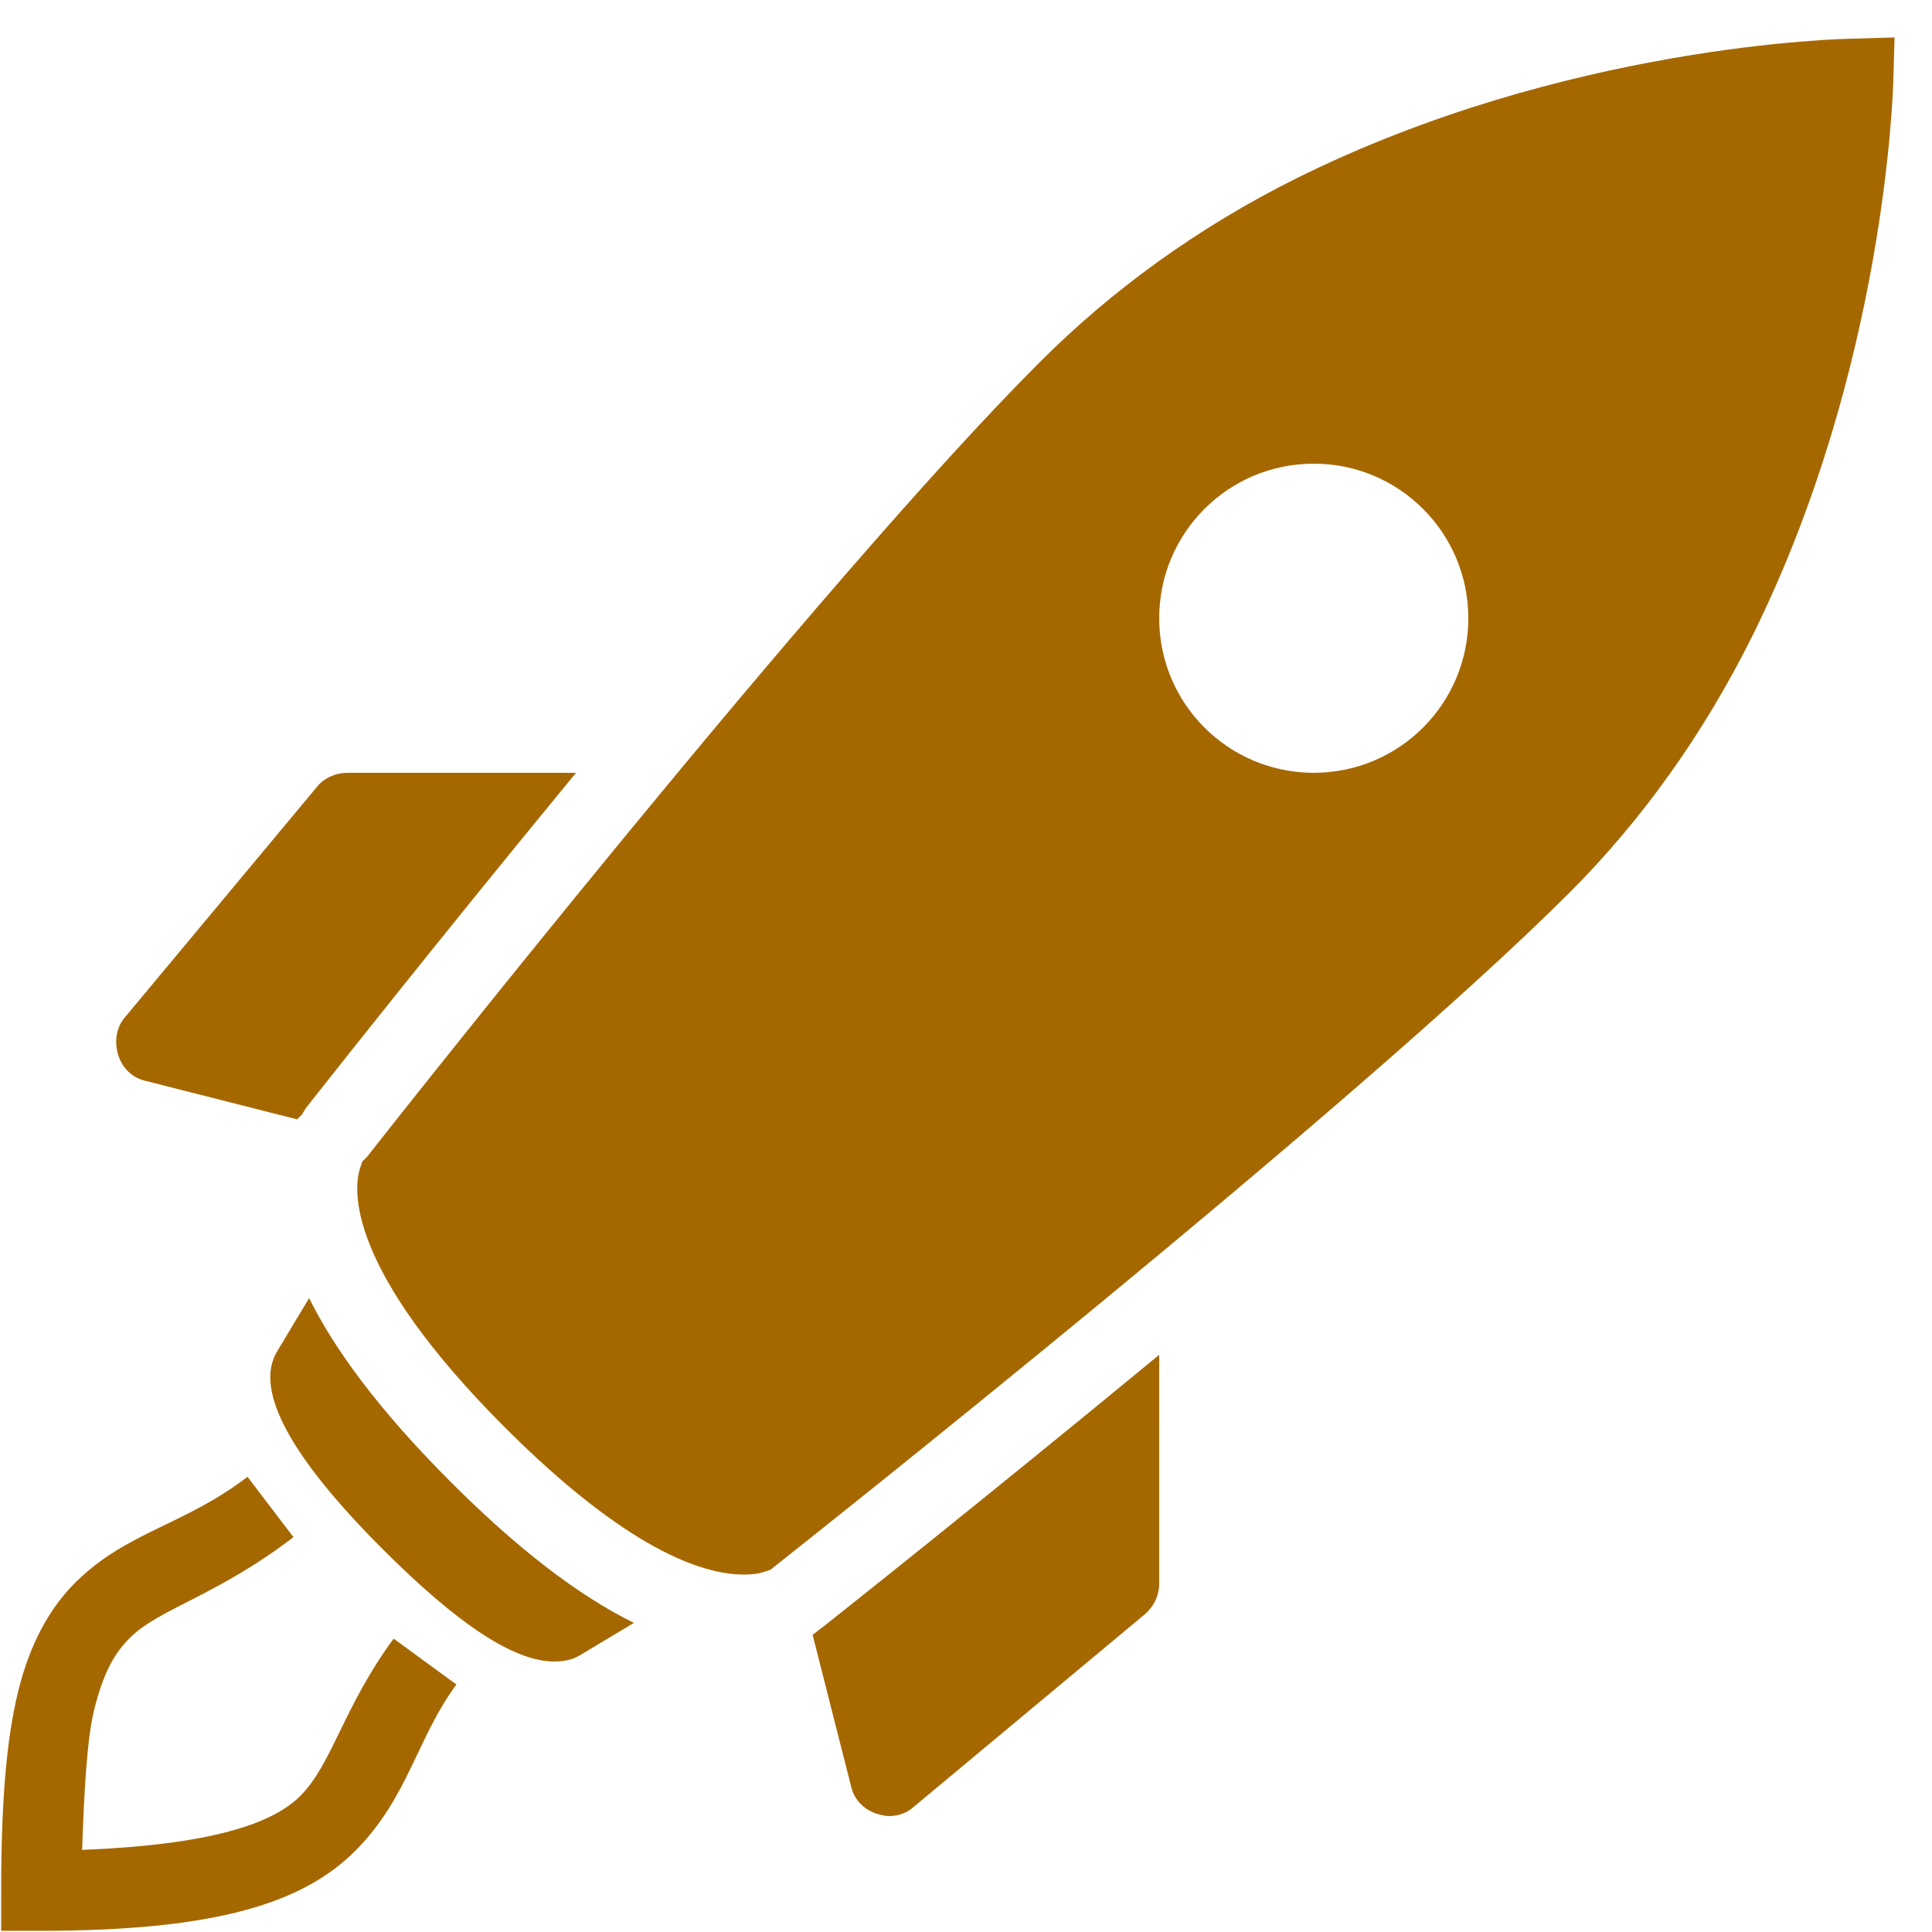
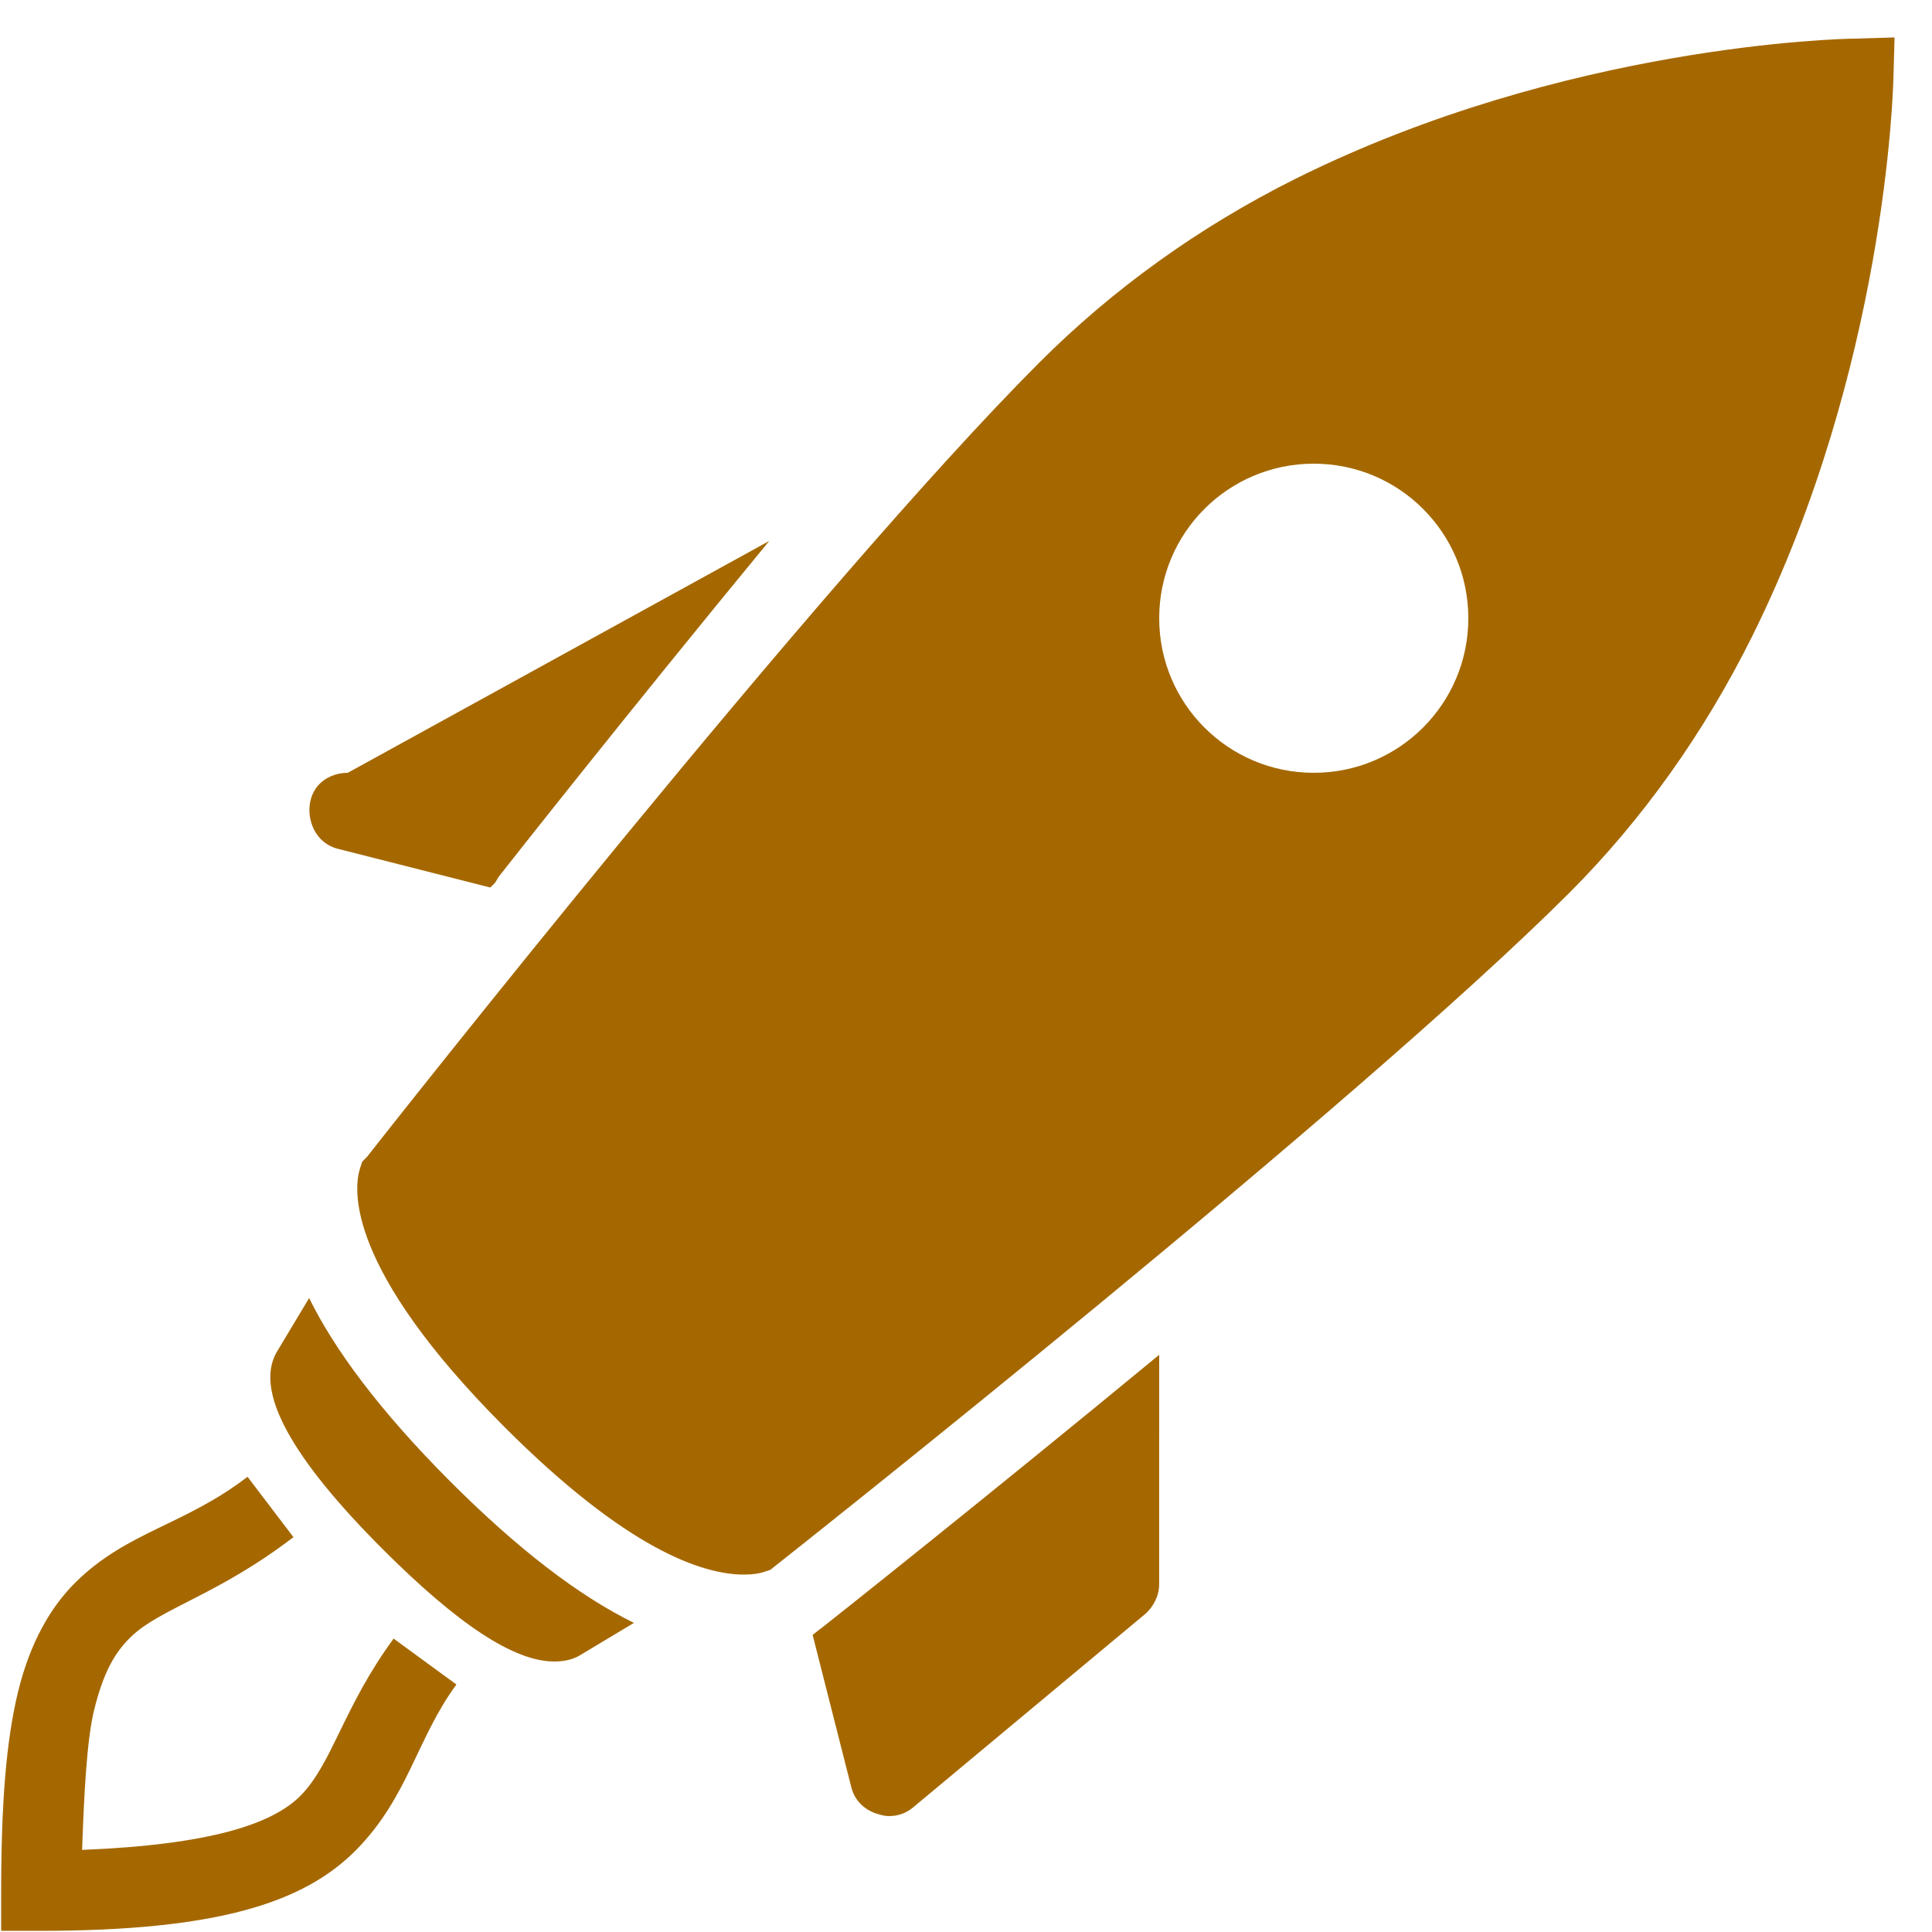
<svg xmlns="http://www.w3.org/2000/svg" viewBox="0,0,256,256" width="50px" height="50px">
  <g fill="#a56800" fill-rule="nonzero" stroke="none" stroke-width="1" stroke-linecap="butt" stroke-linejoin="miter" stroke-miterlimit="10" stroke-dasharray="" stroke-dashoffset="0" font-family="none" font-weight="none" font-size="none" text-anchor="none" style="mix-blend-mode: normal">
    <g transform="scale(5.12,5.12)">
-       <path d="M49.031,0.969l-1.062,0.031c-0.305,0.004 -7.469,0.156 -14.438,3.625c-2.52,1.258 -4.746,2.871 -6.625,4.75c-5.719,5.719 -16.934,19.957 -17.406,20.562l-0.125,0.125l-0.062,0.188c-0.16,0.523 -0.375,2.559 3.75,6.688c3.156,3.156 5.113,3.812 6.188,3.812c0.242,0 0.402,-0.031 0.5,-0.062l0.188,-0.062l0.156,-0.125c0.609,-0.48 14.977,-11.852 20.531,-17.406c1.871,-1.875 3.465,-4.105 4.719,-6.625c3.453,-6.957 3.648,-14.133 3.656,-14.438zM34,12c2.211,0 4,1.789 4,4c0,2.211 -1.789,4 -4,4c-2.211,0 -4,-1.789 -4,-4c0,-2.211 1.789,-4 4,-4zM9,20c-0.297,0 -0.59,0.117 -0.781,0.344l-5,6c-0.219,0.266 -0.262,0.641 -0.156,0.969c0.105,0.328 0.352,0.574 0.688,0.656l3.938,1l0.125,-0.125l0.094,-0.156c0.242,-0.309 3.297,-4.191 7,-8.688zM8,33.594l-0.844,1.406c-0.566,1 0.367,2.711 2.75,5.094c1.945,1.945 3.398,2.906 4.438,2.906c0.312,0 0.516,-0.074 0.656,-0.156l1.406,-0.844c-1.438,-0.707 -3.008,-1.914 -4.75,-3.656c-1.871,-1.875 -3.008,-3.438 -3.656,-4.75zM30,35.062c-4.484,3.699 -8.375,6.785 -8.688,7.031l-0.125,0.094l-0.156,0.125l1,3.938c0.082,0.336 0.328,0.582 0.656,0.688c0.102,0.031 0.207,0.062 0.312,0.062c0.23,0 0.441,-0.066 0.625,-0.219l6,-5c0.227,-0.191 0.375,-0.484 0.375,-0.781zM6.406,38.219c-1.633,1.254 -3.109,1.414 -4.438,2.719c-0.664,0.652 -1.191,1.578 -1.5,2.844c-0.309,1.266 -0.438,2.898 -0.438,5.188v1h1c4.594,0 6.84,-0.727 8.188,-2.094c1.348,-1.367 1.57,-2.891 2.594,-4.281l-1.625,-1.188c-1.297,1.766 -1.586,3.23 -2.406,4.062c-0.723,0.734 -2.332,1.273 -5.656,1.406c0.051,-1.453 0.121,-2.848 0.312,-3.625c0.25,-1.012 0.555,-1.5 0.938,-1.875c0.762,-0.75 2.254,-1.086 4.219,-2.594z" />
+       <path d="M49.031,0.969l-1.062,0.031c-0.305,0.004 -7.469,0.156 -14.438,3.625c-2.52,1.258 -4.746,2.871 -6.625,4.75c-5.719,5.719 -16.934,19.957 -17.406,20.562l-0.125,0.125l-0.062,0.188c-0.16,0.523 -0.375,2.559 3.75,6.688c3.156,3.156 5.113,3.812 6.188,3.812c0.242,0 0.402,-0.031 0.5,-0.062l0.188,-0.062l0.156,-0.125c0.609,-0.48 14.977,-11.852 20.531,-17.406c1.871,-1.875 3.465,-4.105 4.719,-6.625c3.453,-6.957 3.648,-14.133 3.656,-14.438zM34,12c2.211,0 4,1.789 4,4c0,2.211 -1.789,4 -4,4c-2.211,0 -4,-1.789 -4,-4c0,-2.211 1.789,-4 4,-4zM9,20c-0.297,0 -0.59,0.117 -0.781,0.344c-0.219,0.266 -0.262,0.641 -0.156,0.969c0.105,0.328 0.352,0.574 0.688,0.656l3.938,1l0.125,-0.125l0.094,-0.156c0.242,-0.309 3.297,-4.191 7,-8.688zM8,33.594l-0.844,1.406c-0.566,1 0.367,2.711 2.75,5.094c1.945,1.945 3.398,2.906 4.438,2.906c0.312,0 0.516,-0.074 0.656,-0.156l1.406,-0.844c-1.438,-0.707 -3.008,-1.914 -4.75,-3.656c-1.871,-1.875 -3.008,-3.438 -3.656,-4.75zM30,35.062c-4.484,3.699 -8.375,6.785 -8.688,7.031l-0.125,0.094l-0.156,0.125l1,3.938c0.082,0.336 0.328,0.582 0.656,0.688c0.102,0.031 0.207,0.062 0.312,0.062c0.23,0 0.441,-0.066 0.625,-0.219l6,-5c0.227,-0.191 0.375,-0.484 0.375,-0.781zM6.406,38.219c-1.633,1.254 -3.109,1.414 -4.438,2.719c-0.664,0.652 -1.191,1.578 -1.5,2.844c-0.309,1.266 -0.438,2.898 -0.438,5.188v1h1c4.594,0 6.84,-0.727 8.188,-2.094c1.348,-1.367 1.57,-2.891 2.594,-4.281l-1.625,-1.188c-1.297,1.766 -1.586,3.23 -2.406,4.062c-0.723,0.734 -2.332,1.273 -5.656,1.406c0.051,-1.453 0.121,-2.848 0.312,-3.625c0.25,-1.012 0.555,-1.5 0.938,-1.875c0.762,-0.75 2.254,-1.086 4.219,-2.594z" />
    </g>
  </g>
</svg>